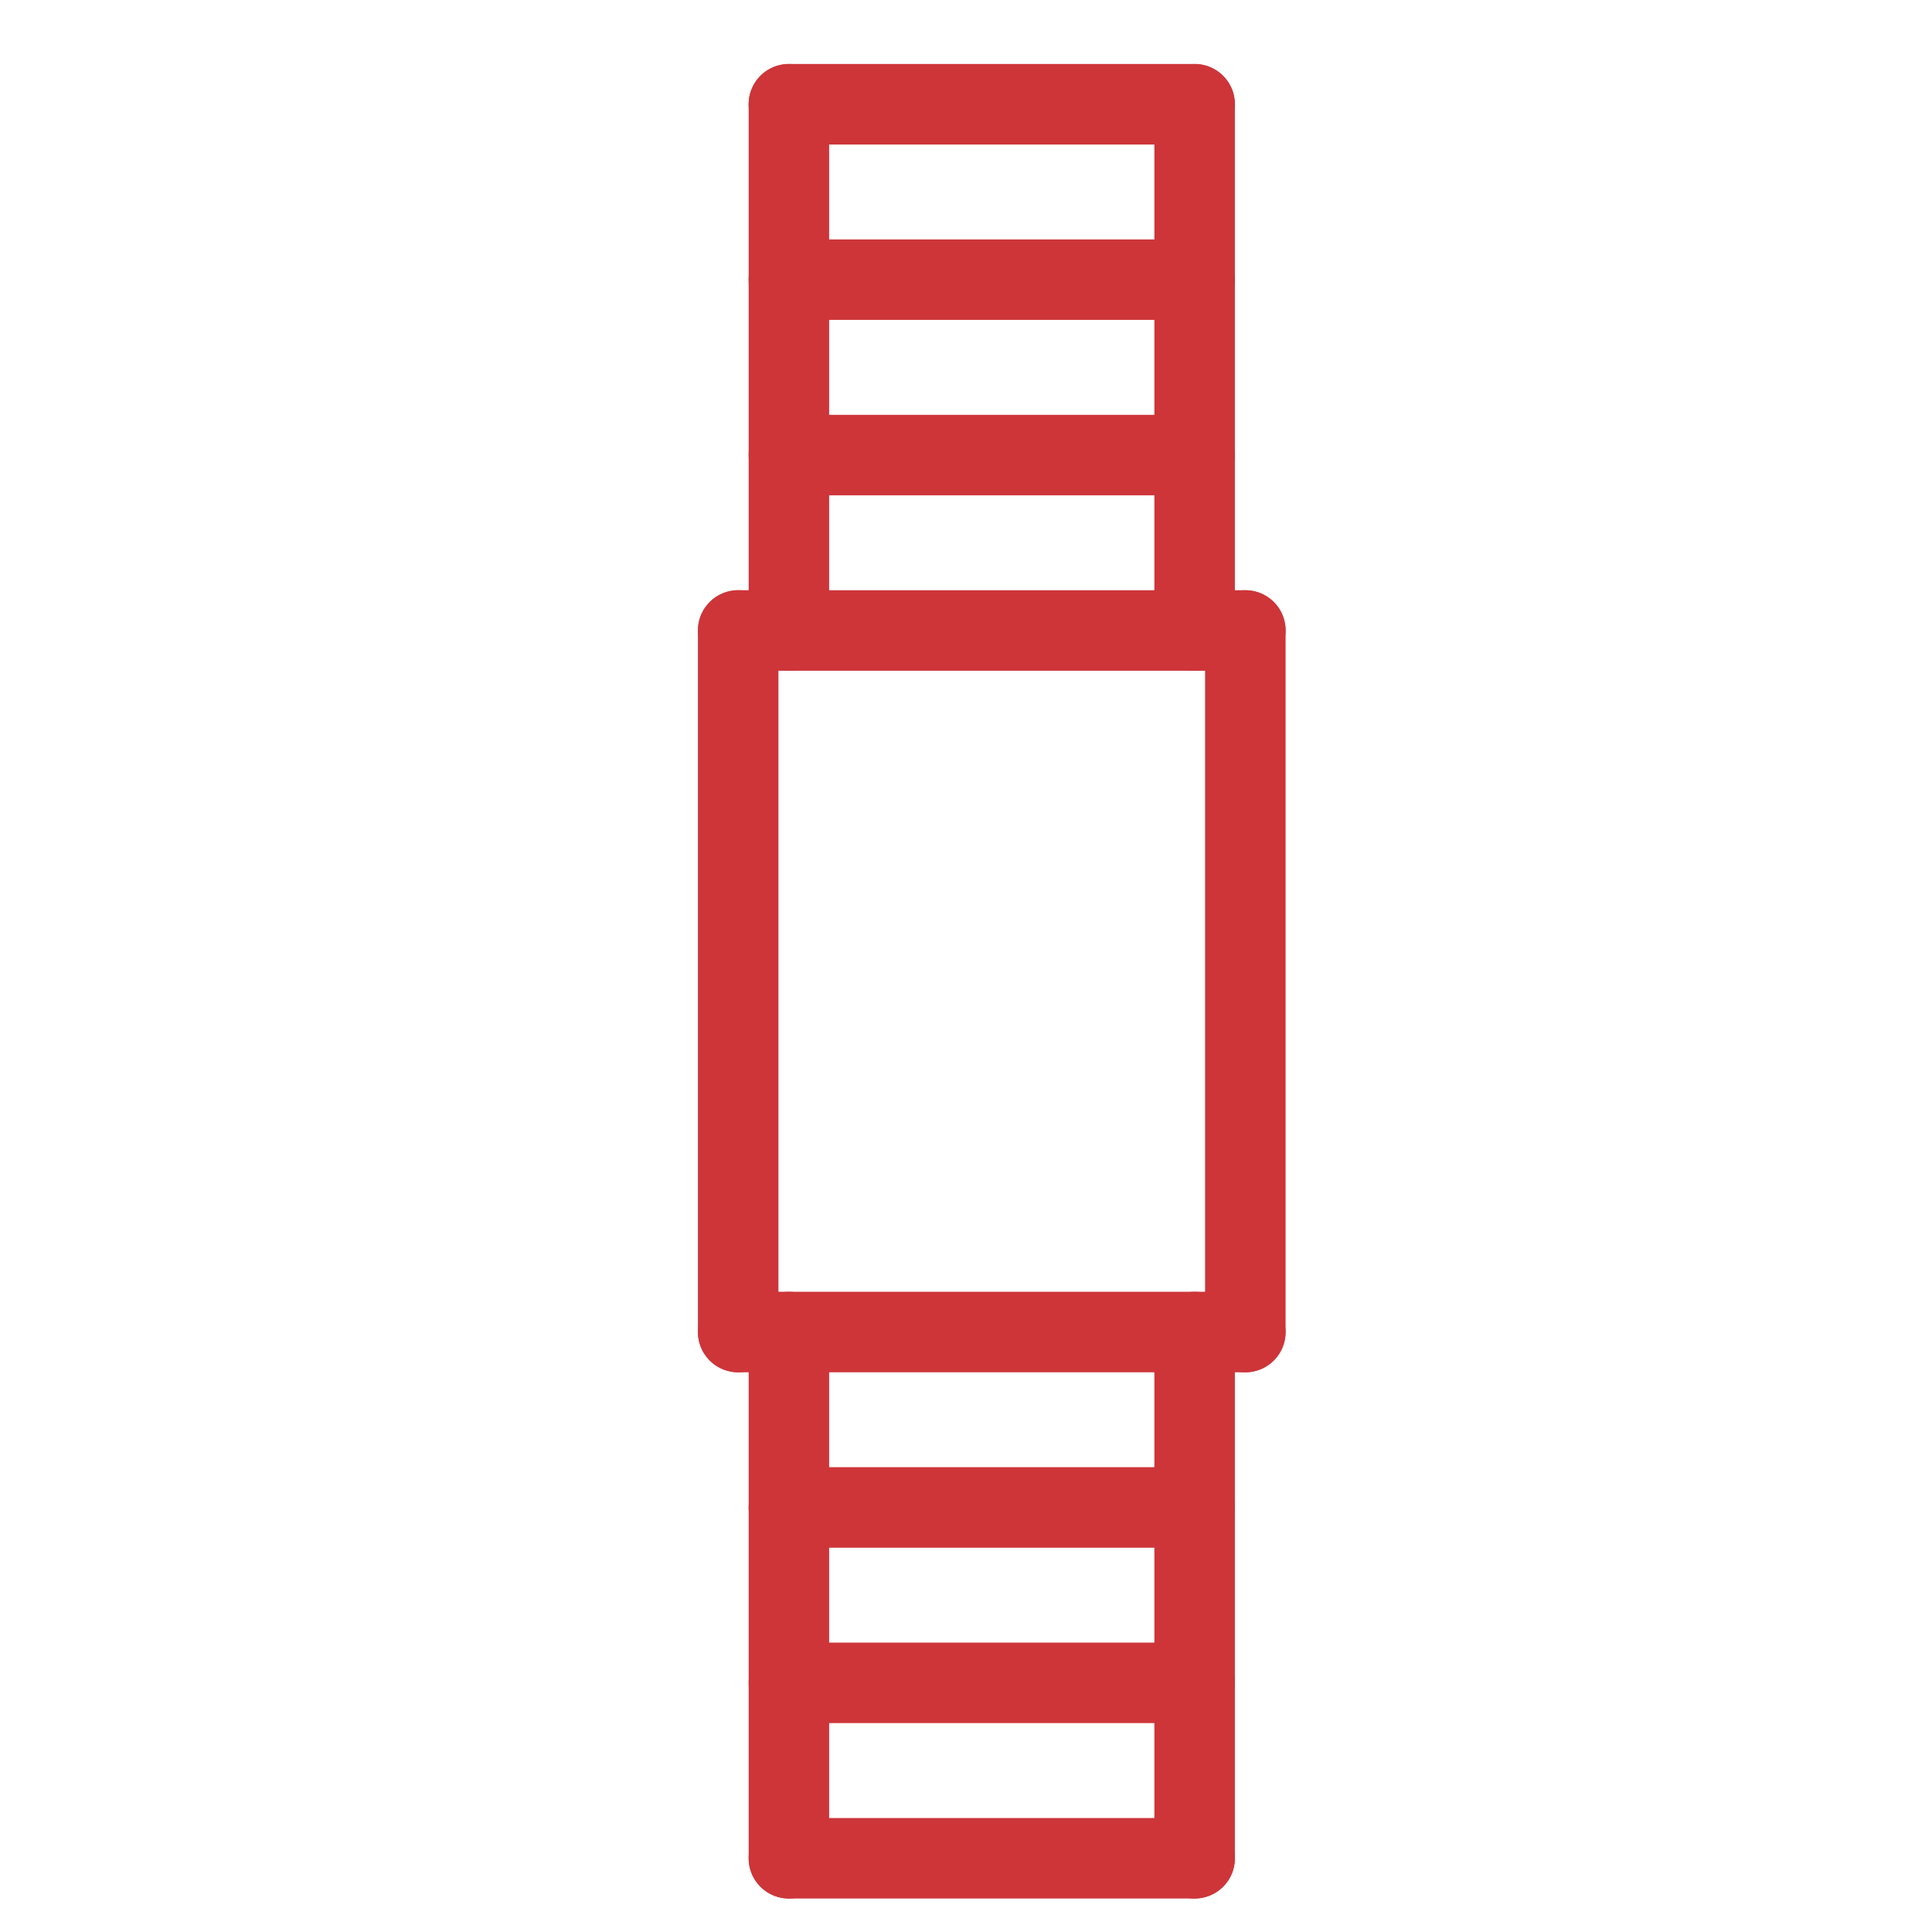
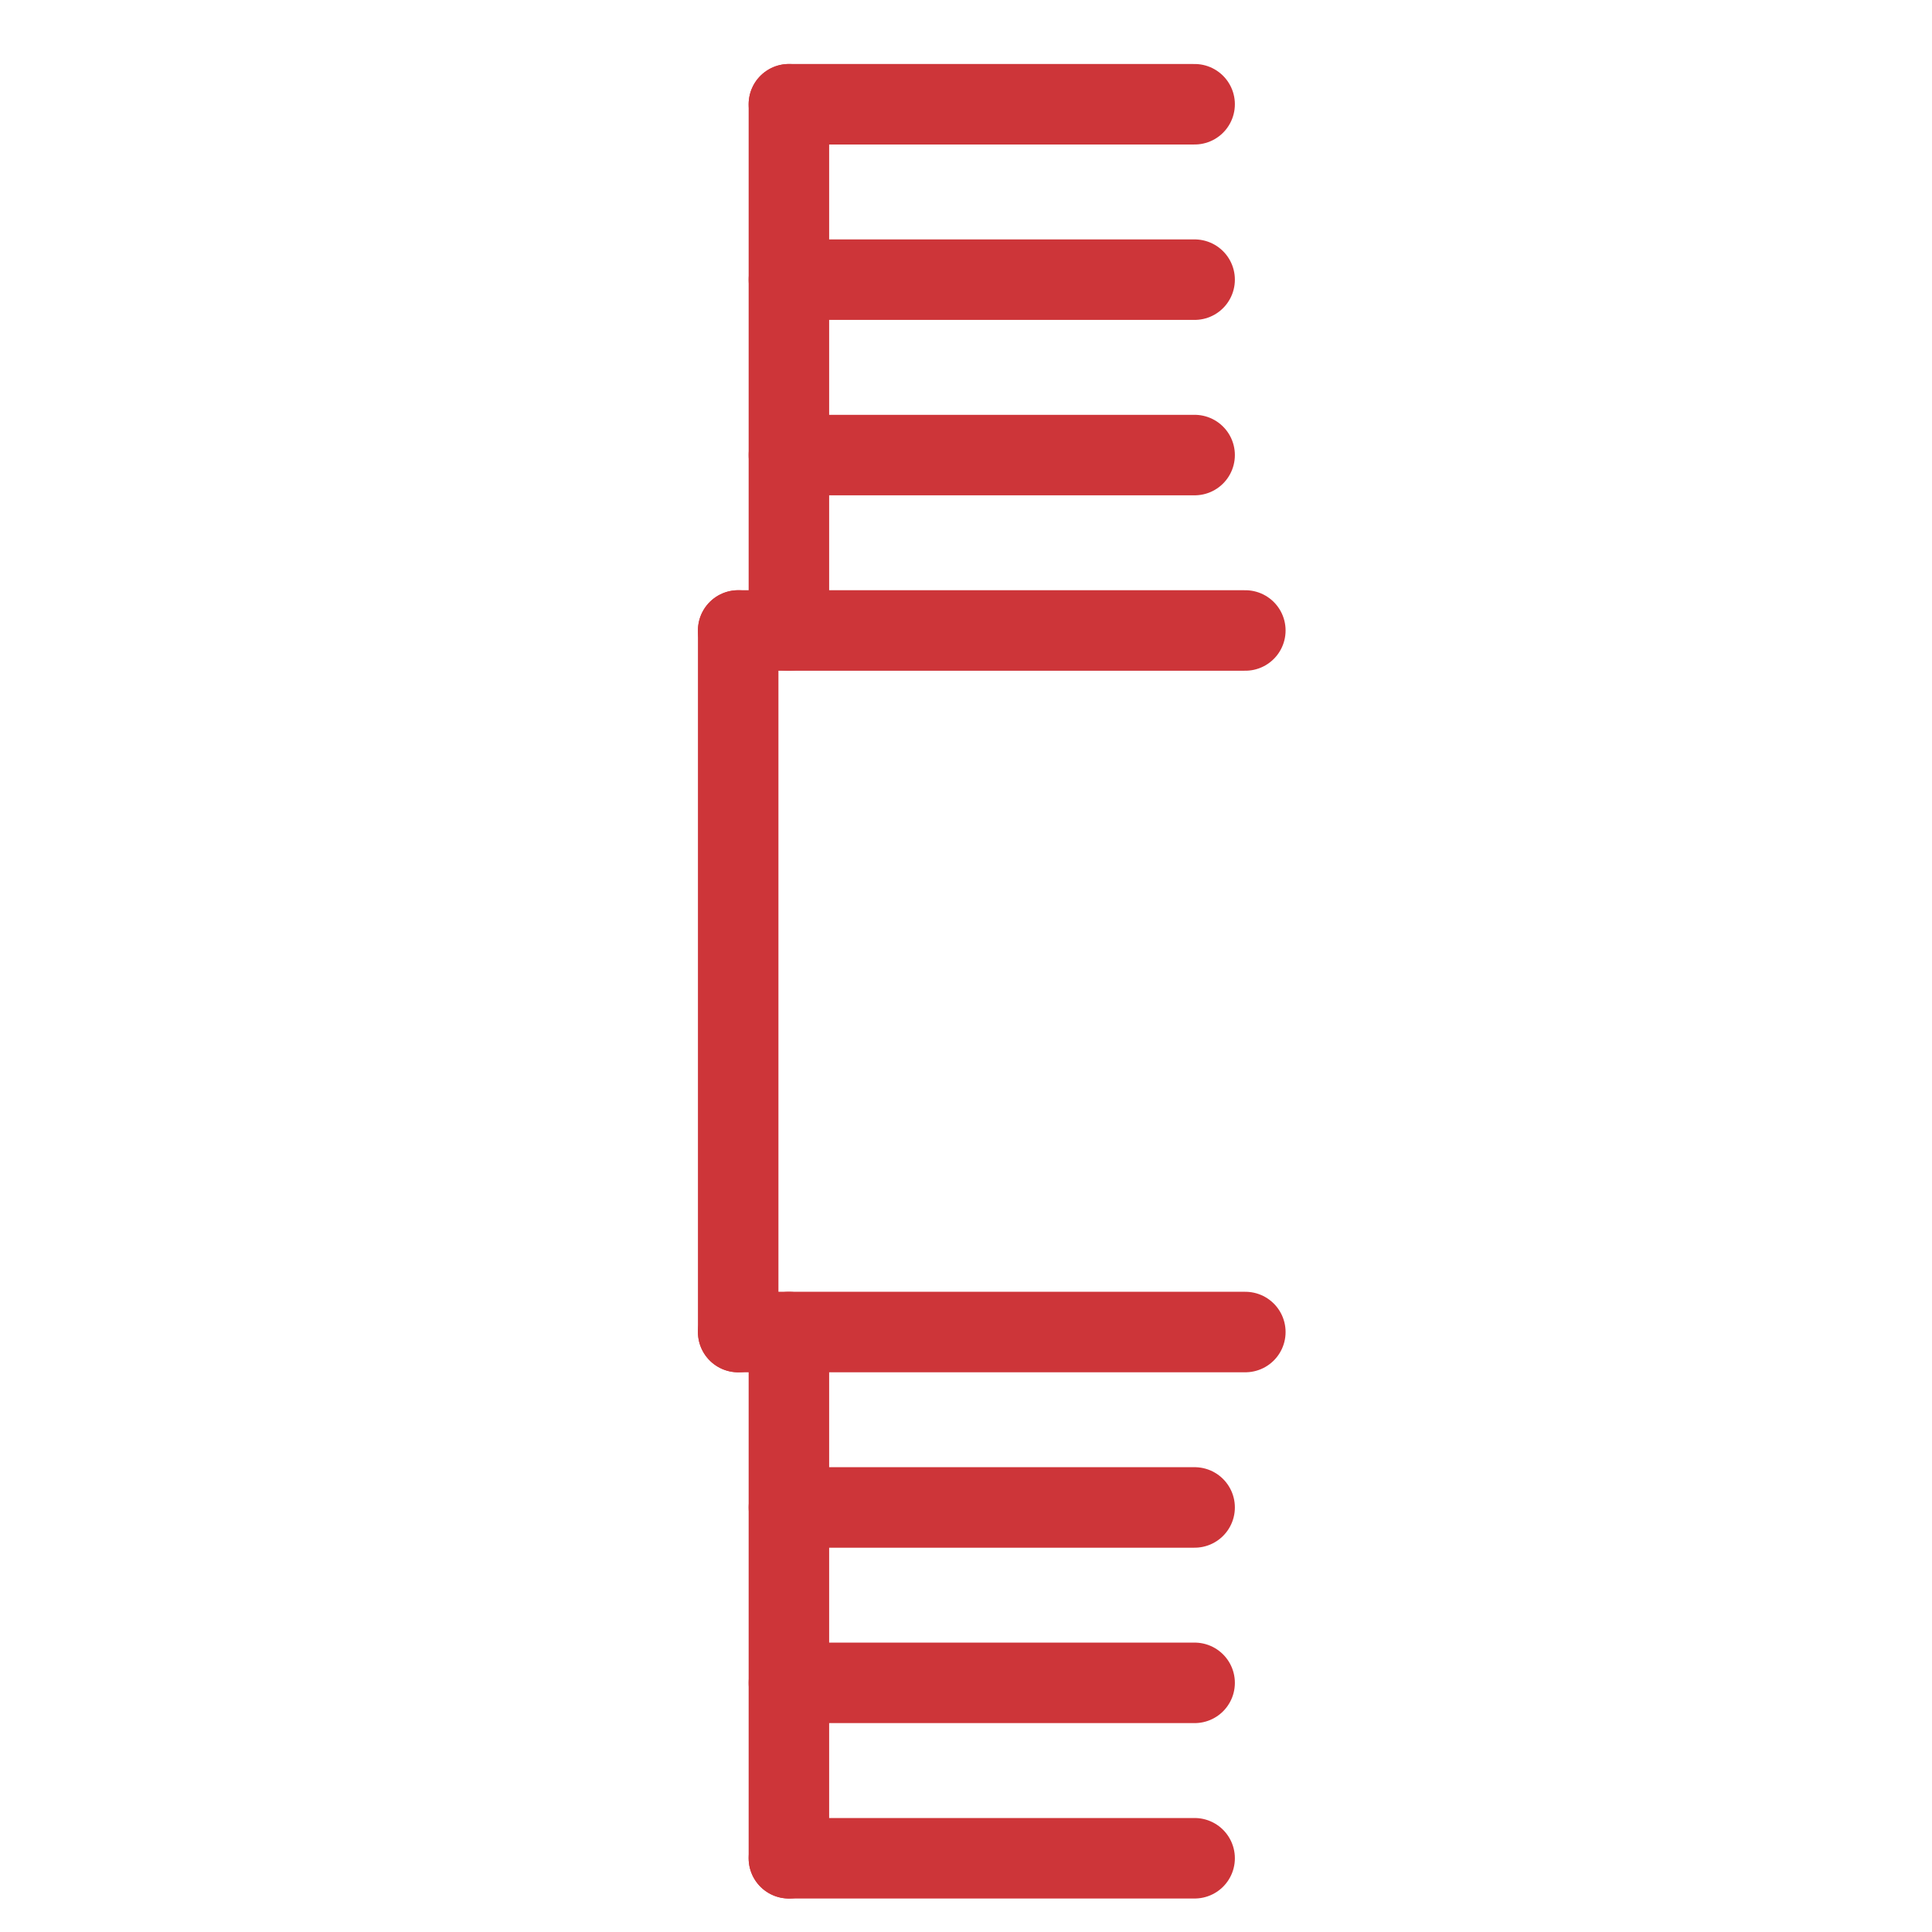
<svg xmlns="http://www.w3.org/2000/svg" width="24" height="24" viewBox="0 0 24 24" fill="none">
  <g clip-path="url(#clip0_492_2267)">
    <path d="M9.8 16.547V23.084" stroke="#CD3539" stroke-miterlimit="10" stroke-linecap="round" stroke-linejoin="round" />
-     <path d="M14.84 16.547V23.084" stroke="#CD3539" stroke-miterlimit="10" stroke-linecap="round" stroke-linejoin="round" />
    <path d="M9.8 23.084H14.84" stroke="#CD3539" stroke-miterlimit="10" stroke-linecap="round" stroke-linejoin="round" />
    <path d="M9.8 20.905H14.84" stroke="#CD3539" stroke-miterlimit="10" stroke-linecap="round" stroke-linejoin="round" />
    <path d="M9.8 18.726H14.84" stroke="#CD3539" stroke-miterlimit="10" stroke-linecap="round" stroke-linejoin="round" />
    <path d="M9.17 16.547H15.47" stroke="#CD3539" stroke-miterlimit="10" stroke-linecap="round" stroke-linejoin="round" />
    <path d="M9.8 1.295L14.84 1.295" stroke="#CD3539" stroke-miterlimit="10" stroke-linecap="round" stroke-linejoin="round" />
    <path d="M9.8 1.295V7.832" stroke="#CD3539" stroke-miterlimit="10" stroke-linecap="round" stroke-linejoin="round" />
-     <path d="M14.84 1.295V7.832" stroke="#CD3539" stroke-miterlimit="10" stroke-linecap="round" stroke-linejoin="round" />
    <path d="M9.17 7.832H15.47" stroke="#CD3539" stroke-miterlimit="10" stroke-linecap="round" stroke-linejoin="round" />
    <path d="M9.8 5.653H14.84" stroke="#CD3539" stroke-miterlimit="10" stroke-linecap="round" stroke-linejoin="round" />
    <path d="M9.8 3.474L14.84 3.474" stroke="#CD3539" stroke-miterlimit="10" stroke-linecap="round" stroke-linejoin="round" />
    <path d="M9.17 16.547V7.832" stroke="#CD3539" stroke-miterlimit="10" stroke-linecap="round" stroke-linejoin="round" />
-     <path d="M15.47 7.832V16.547" stroke="#CD3539" stroke-miterlimit="10" stroke-linecap="round" stroke-linejoin="round" />
  </g>
  <defs>
    <clipPath id="clip0_492_2267">
      <rect width="24" height="8" fill="white" transform="translate(8 24) rotate(-90)" />
    </clipPath>
  </defs>
</svg>